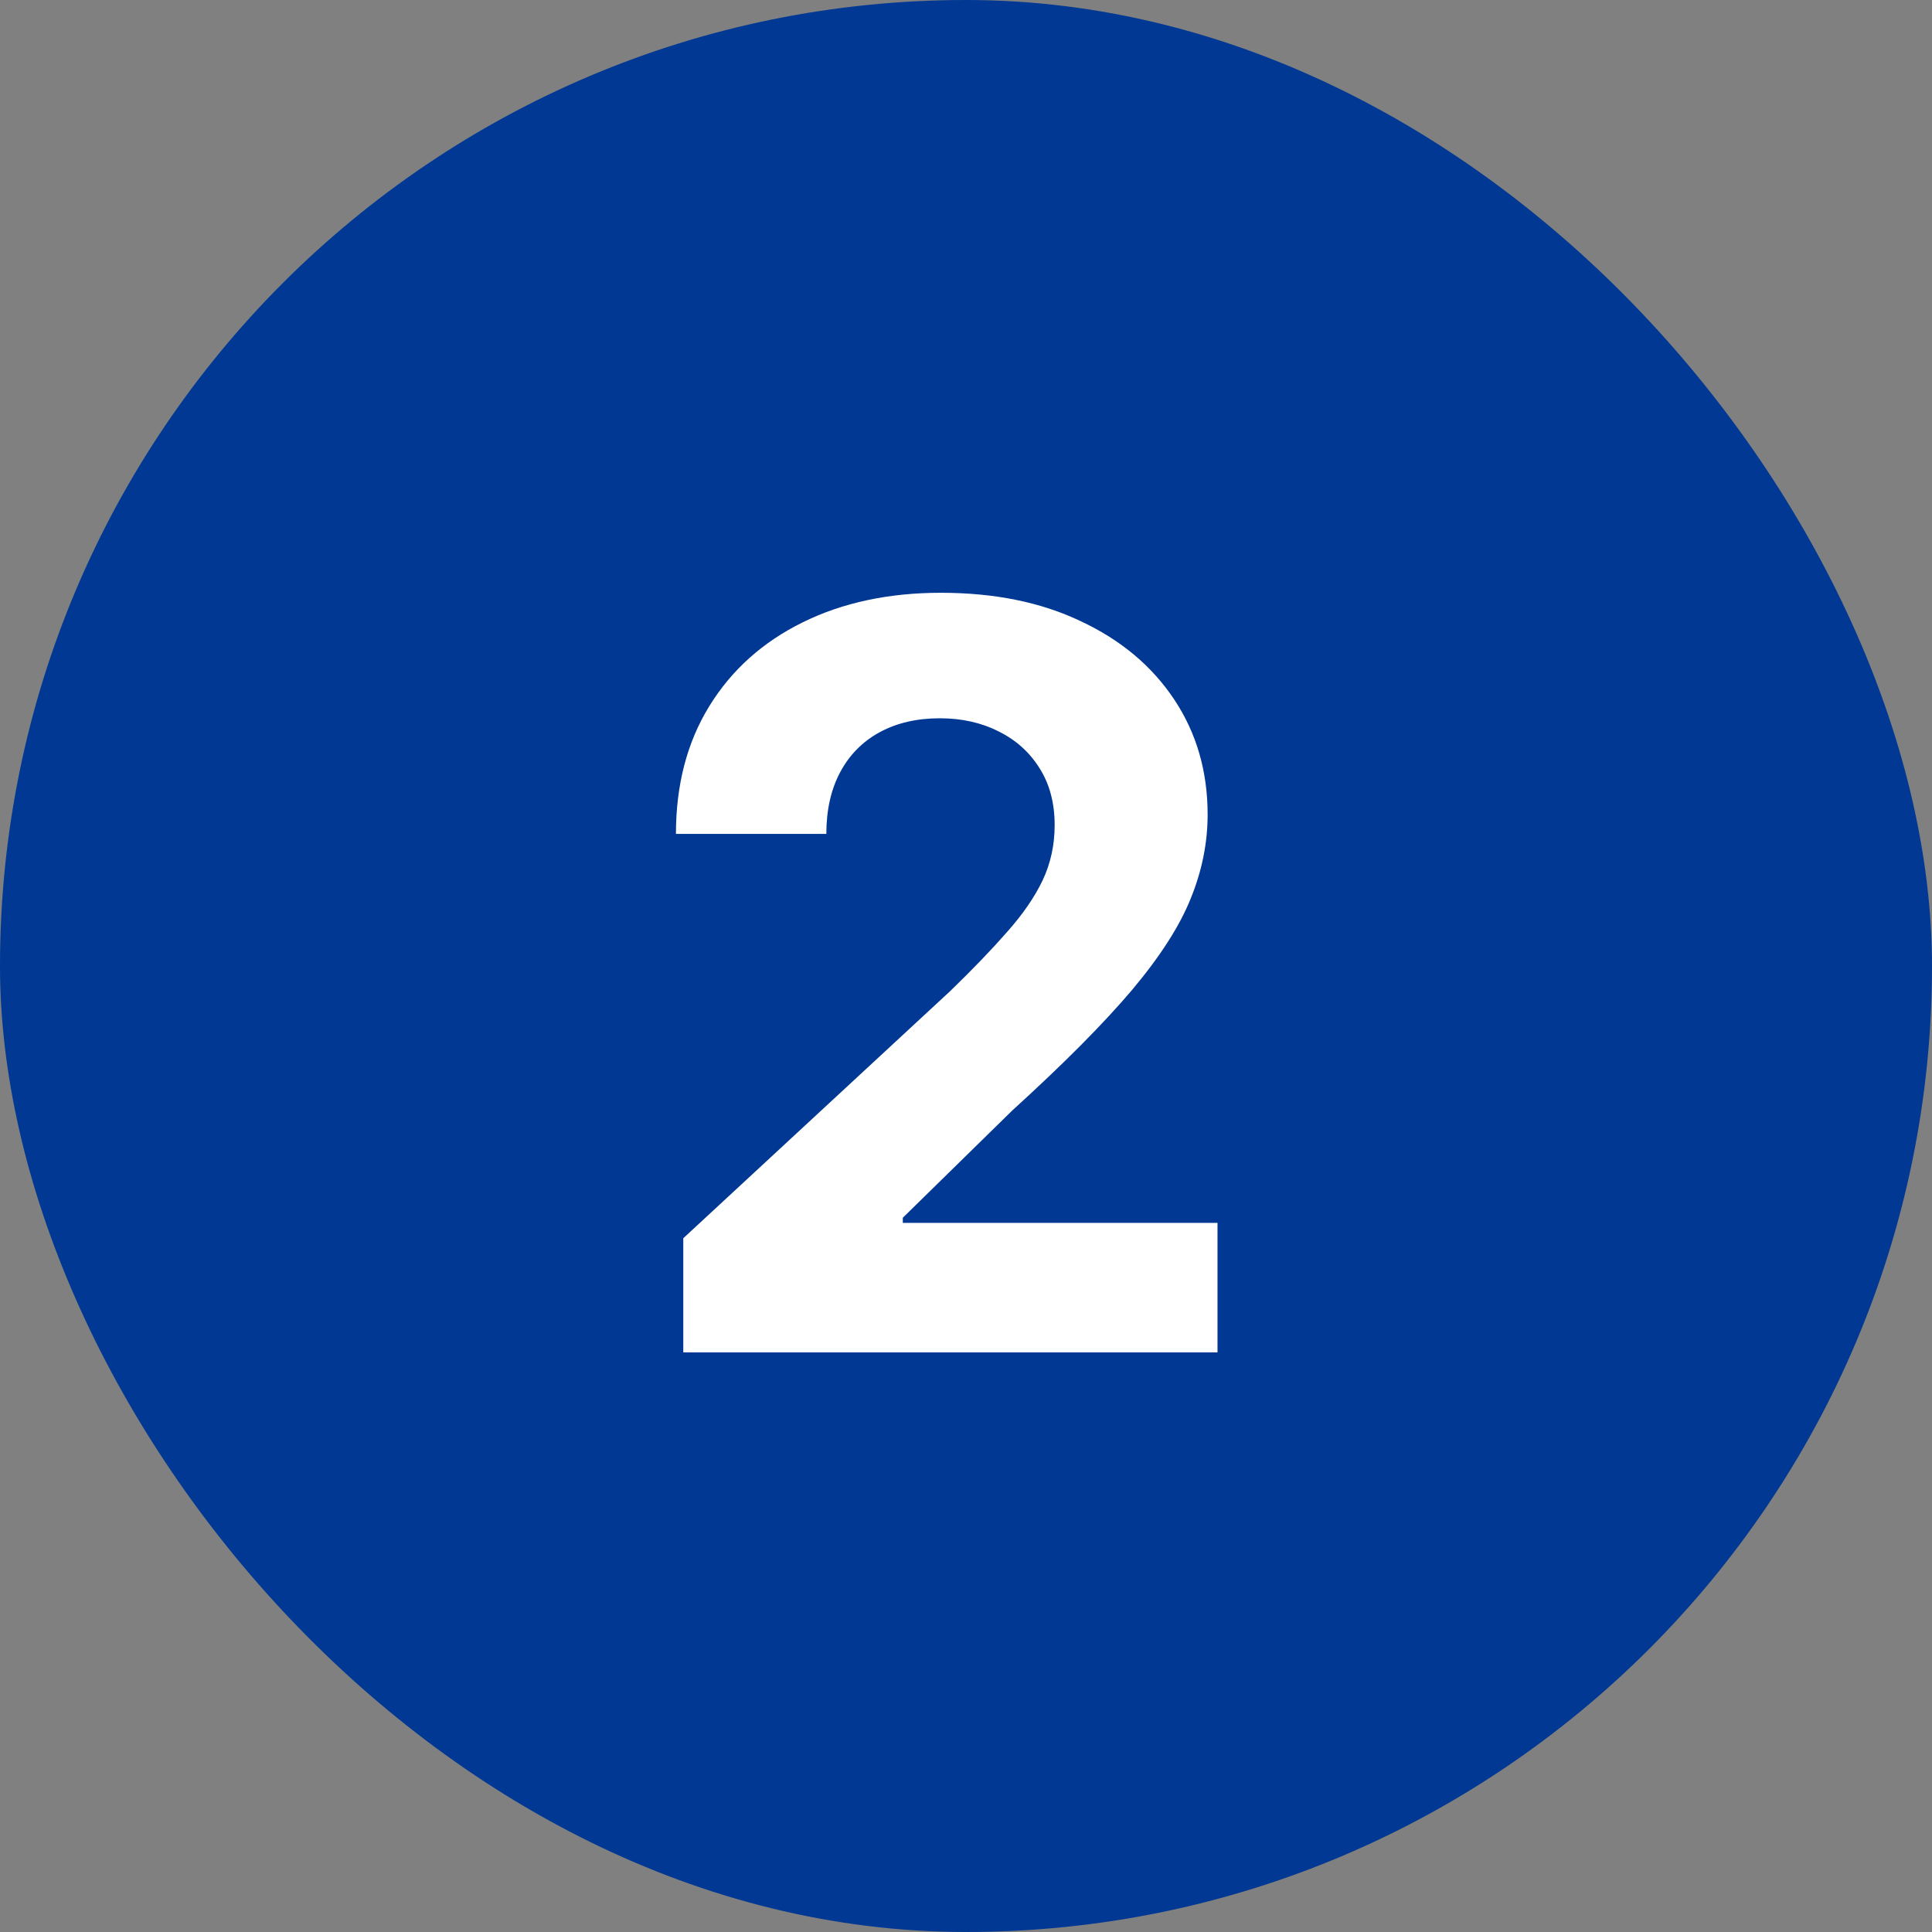
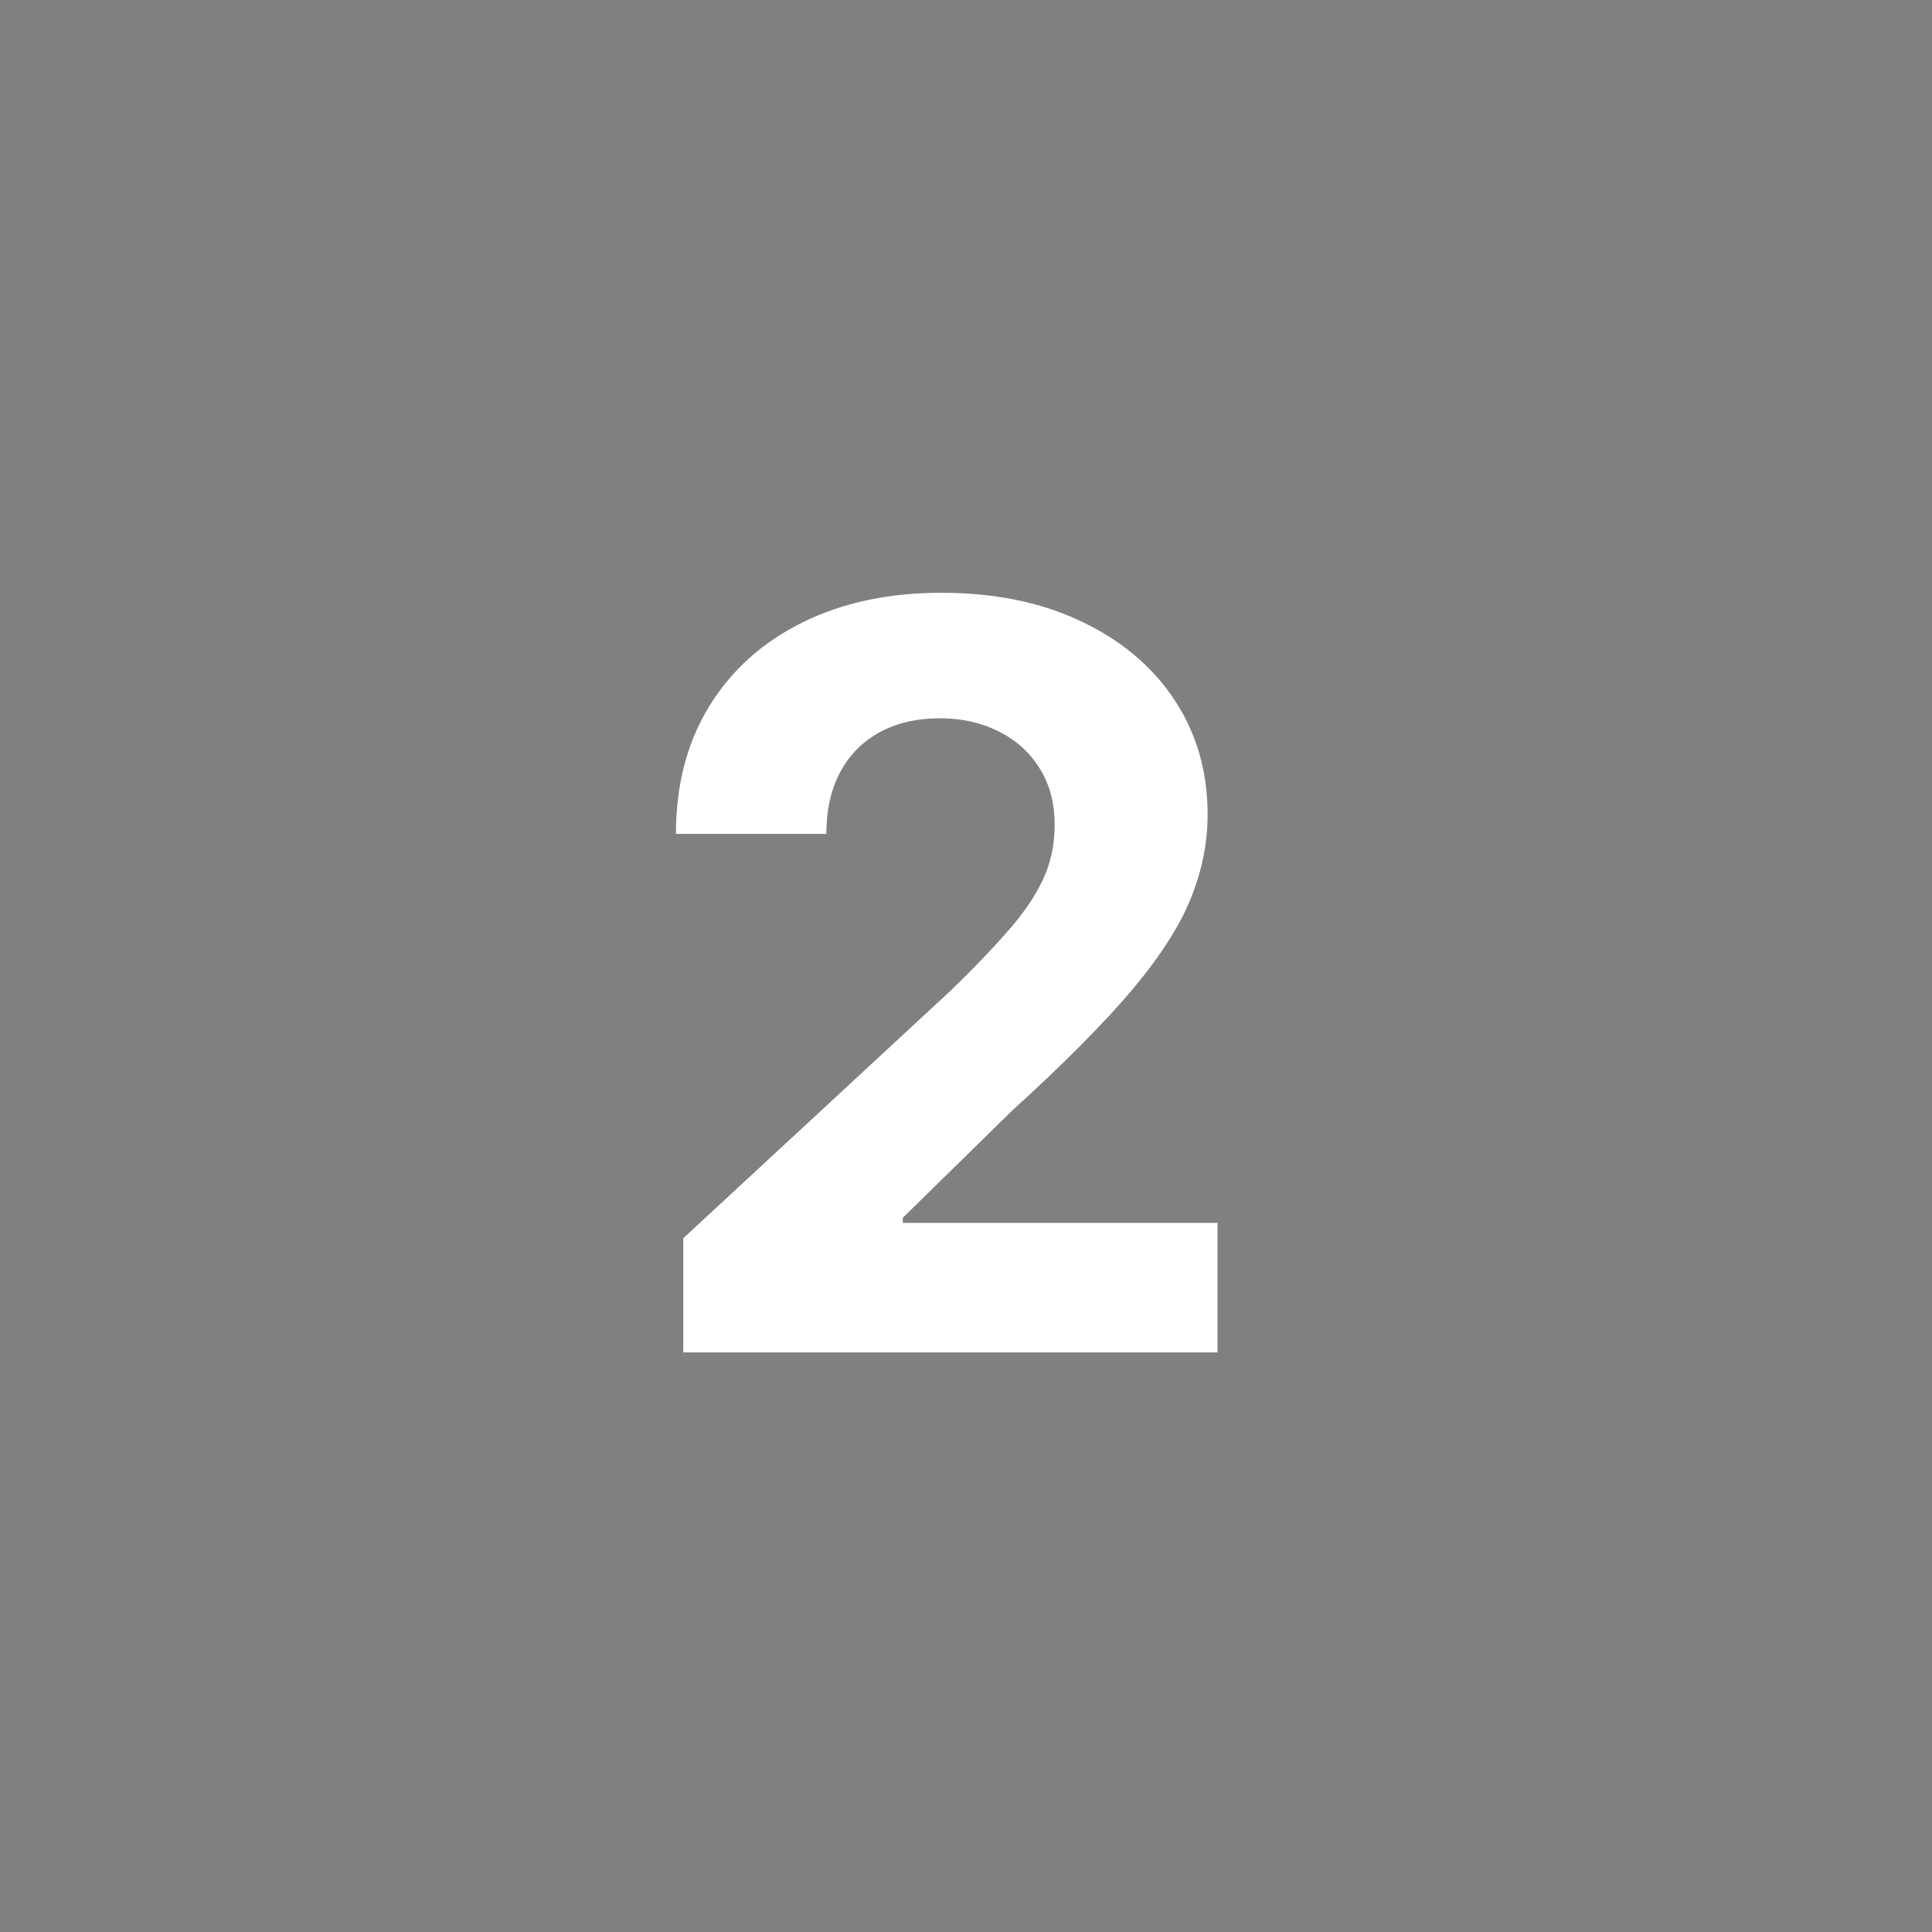
<svg xmlns="http://www.w3.org/2000/svg" width="45" height="45" viewBox="0 0 45 45" fill="none">
  <rect x="0" y="0" width="45" height="45" fill="#808080" stroke="none" />
-   <rect width="45" height="45" rx="22.5" fill="#003893" />
-   <path d="M15.915 31.5V28.841L22.128 23.088C22.656 22.577 23.099 22.116 23.457 21.707C23.821 21.298 24.097 20.898 24.284 20.506C24.472 20.108 24.565 19.679 24.565 19.219C24.565 18.707 24.449 18.267 24.216 17.898C23.983 17.523 23.665 17.236 23.261 17.037C22.858 16.832 22.401 16.73 21.889 16.73C21.355 16.73 20.889 16.838 20.491 17.054C20.094 17.27 19.787 17.579 19.571 17.983C19.355 18.386 19.247 18.866 19.247 19.423H15.744C15.744 18.281 16.003 17.29 16.52 16.449C17.037 15.608 17.761 14.957 18.693 14.497C19.625 14.037 20.699 13.807 21.915 13.807C23.165 13.807 24.253 14.028 25.179 14.472C26.111 14.909 26.835 15.517 27.352 16.296C27.869 17.074 28.128 17.966 28.128 18.972C28.128 19.631 27.997 20.281 27.736 20.923C27.48 21.565 27.023 22.278 26.364 23.062C25.704 23.841 24.776 24.776 23.577 25.866L21.028 28.364V28.483H28.358V31.5H15.915Z" fill="white" />
+   <path d="M15.915 31.5V28.841L22.128 23.088C22.656 22.577 23.099 22.116 23.457 21.707C23.821 21.298 24.097 20.898 24.284 20.506C24.472 20.108 24.565 19.679 24.565 19.219C24.565 18.707 24.449 18.267 24.216 17.898C23.983 17.523 23.665 17.236 23.261 17.037C22.858 16.832 22.401 16.73 21.889 16.73C21.355 16.73 20.889 16.838 20.491 17.054C20.094 17.27 19.787 17.579 19.571 17.983C19.355 18.386 19.247 18.866 19.247 19.423H15.744C15.744 18.281 16.003 17.29 16.52 16.449C17.037 15.608 17.761 14.957 18.693 14.497C19.625 14.037 20.699 13.807 21.915 13.807C23.165 13.807 24.253 14.028 25.179 14.472C26.111 14.909 26.835 15.517 27.352 16.296C27.869 17.074 28.128 17.966 28.128 18.972C28.128 19.631 27.997 20.281 27.736 20.923C27.48 21.565 27.023 22.278 26.364 23.062C25.704 23.841 24.776 24.776 23.577 25.866L21.028 28.364V28.483H28.358V31.5H15.915" fill="white" />
</svg>